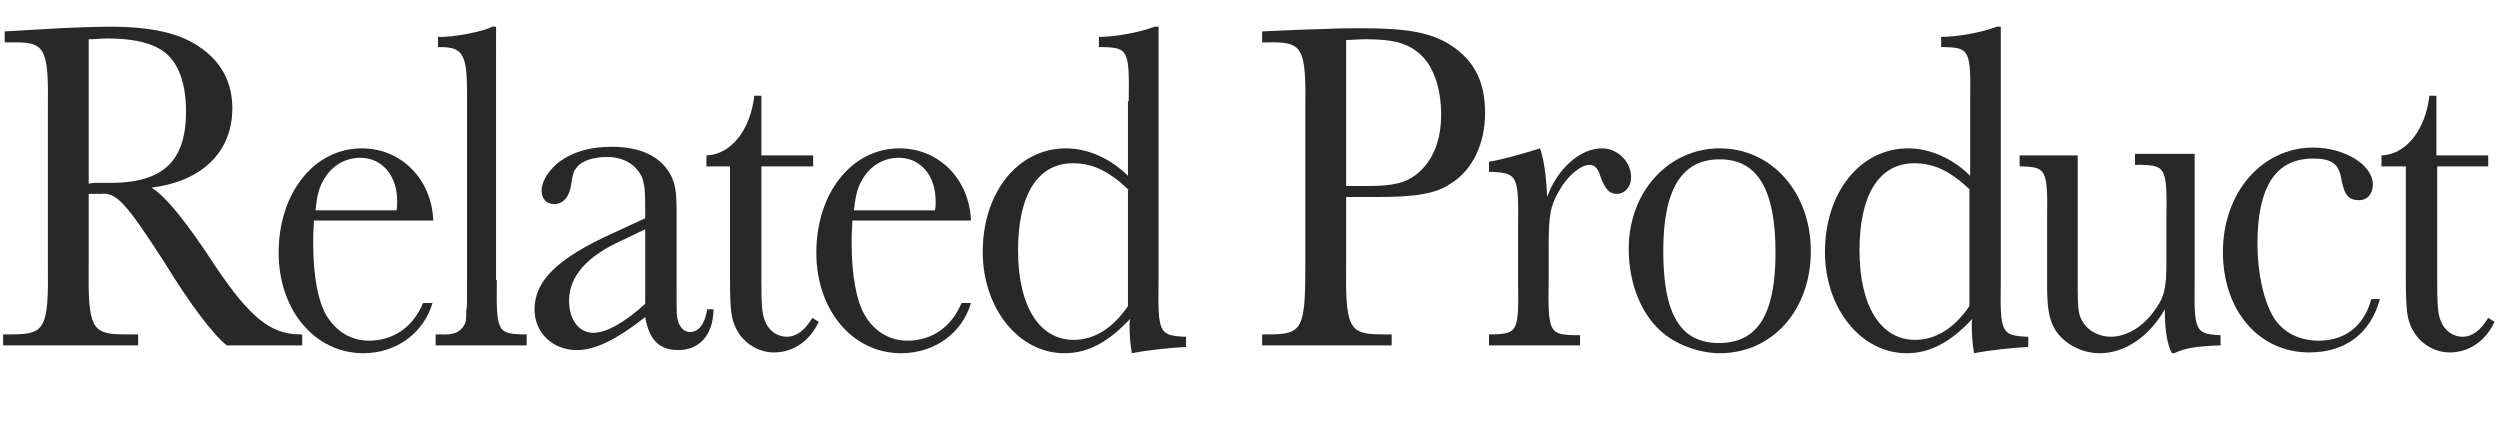
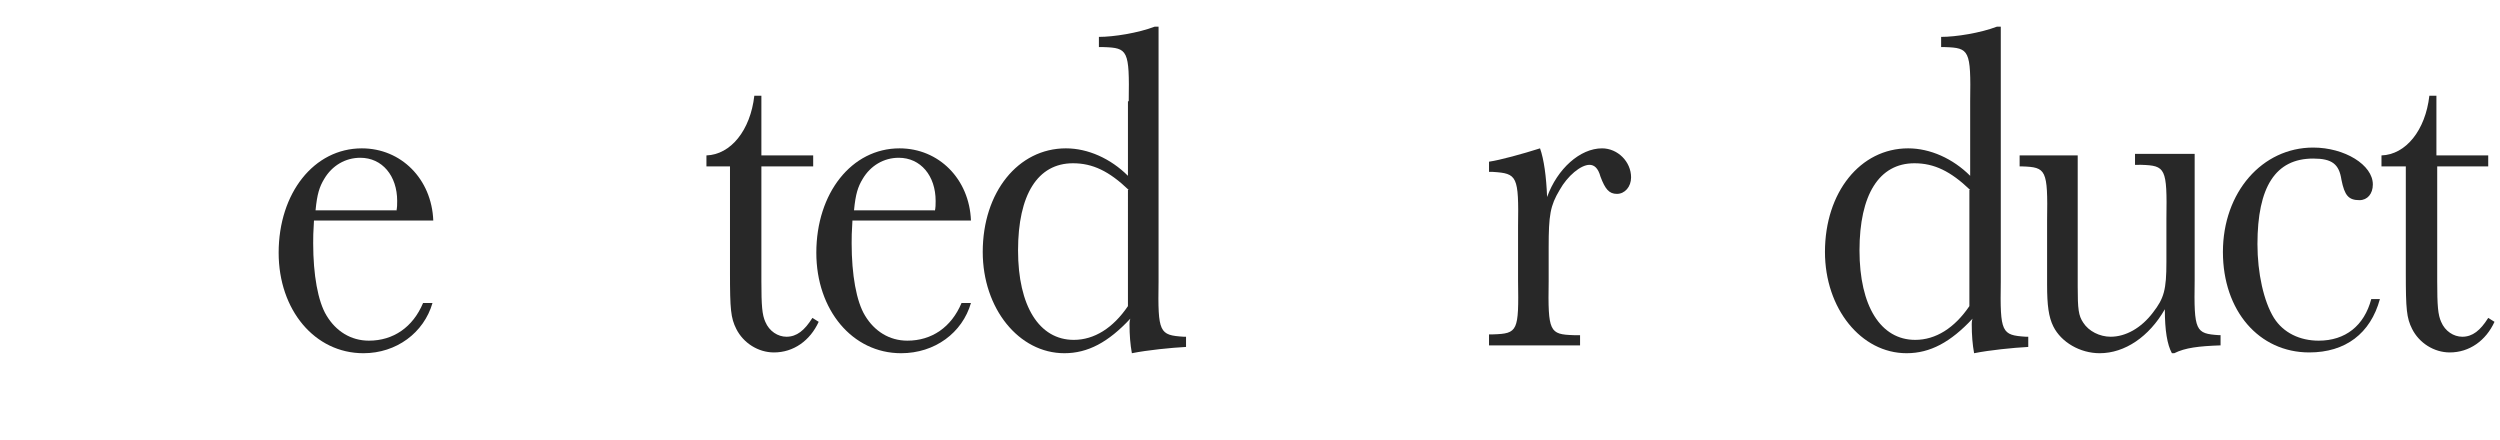
<svg xmlns="http://www.w3.org/2000/svg" version="1.1" id="レイヤー_1" x="0px" y="0px" viewBox="0 0 318.5 56" style="enable-background:new 0 0 318.5 56;" xml:space="preserve">
  <style type="text/css">
	.st0{fill:#282828;}
</style>
  <g>
-     <path class="st0" d="M28.9,44c-1.7-1.3-4.8-5.4-7.9-10.5c-5.1-7.9-6.2-9-8.2-8.8h-1.5v8.9c-0.1,8.2,0.3,9,4.6,9h1.7V44H0.4v-1.4   h1.1c4.3,0,4.7-0.8,4.6-9V14c0.1-8.1-0.3-8.7-4.9-8.6H0.6V4l5.2-0.3c3-0.2,6.8-0.3,8.2-0.3c5.2,0,8.8,0.8,11.3,2.5   c2.9,1.9,4.3,4.6,4.3,7.9c0,5.5-3.8,9.3-10.3,10.1c1.9,1.2,4.4,4.3,8.2,10.1c4.3,6.4,7,8.6,10.7,8.6h0.3V44H28.9z M11.9,23.3h2.5   c6.5-0.1,9.3-2.9,9.3-9.1c0-4-1.2-6.9-3.6-8.1c-1.5-0.8-3.6-1.2-6.5-1.2c-0.7,0-1.3,0.1-2.3,0.1v18.4L11.9,23.3z" />
    <path class="st0" d="M40,28.1c-0.1,1.5-0.1,2.2-0.1,2.9c0,4,0.6,7.4,1.7,9.2c1.2,2,3.1,3.2,5.4,3.2c3.1,0,5.6-1.7,6.9-4.8h1.2   C54,42.4,50.5,45,46.3,45c-6.2,0-10.8-5.5-10.8-12.8c0-7.6,4.5-13.3,10.6-13.3c5,0,8.9,3.9,9.1,9.2H40z M50.5,26.9   c0.1-0.5,0.1-0.8,0.1-1.3c0-3.2-1.9-5.5-4.7-5.5c-1.9,0-3.6,1-4.6,2.7c-0.6,1-0.9,1.9-1.1,4H50.5z" />
-     <path class="st0" d="M63.3,35.7c-0.1,6.5,0.1,6.8,3.2,6.9h0.6V44H55.5v-1.4h0.7c1.6,0.1,2.4-0.3,2.9-1.1c0.3-0.5,0.3-0.8,0.3-2   c0.1-0.2,0.1-0.9,0.1-1.9v-1.9V11.8C59.5,7.1,59,6,56.2,6h-0.4V4.7c1.8,0.1,5.9-0.7,6.9-1.3h0.5V35.7z" />
-     <path class="st0" d="M90.9,39.6c-0.1,3.1-1.8,5-4.5,5c-2.4,0-3.7-1.3-4.2-4.2c-3.7,2.9-6.4,4.2-8.7,4.2c-3.1,0-5.4-2.2-5.4-5.2   c0-3.6,2.9-6.5,10-9.7l4.1-1.9v-1.2c0-2.5-0.1-3.1-0.4-4c-0.8-1.7-2.4-2.6-4.5-2.6c-1.7,0-3.2,0.5-3.8,1.3c-0.4,0.5-0.5,0.7-0.7,2   c-0.2,1.7-1,2.7-2.2,2.7c-1,0-1.6-0.7-1.6-1.7c0-1.1,0.7-2.3,1.9-3.4c1.7-1.4,4-2.2,7-2.2c3.7,0,6.2,1.2,7.5,3.5   c0.6,1.2,0.8,2,0.8,4.9v9.8c0,3.4,0,3.4,0.2,4.1c0.3,0.8,0.8,1.3,1.5,1.3c1.1,0,1.9-1,2.2-2.9H90.9z M79.3,30.6   c-4.5,2-6.8,4.6-6.8,7.7c0,2.5,1.3,4.1,3.1,4.1c1.6,0,4-1.3,6.6-3.7v-9.5L79.3,30.6z" />
    <path class="st0" d="M97,21.2v14.6c0,3.2,0.1,4.3,0.5,5.2c0.5,1.2,1.6,1.9,2.7,1.9c1.3,0,2.3-0.8,3.3-2.4l0.8,0.5   c-1.1,2.4-3.2,3.9-5.7,3.9c-2,0-3.9-1.2-4.8-3c-0.7-1.4-0.8-2.5-0.8-7.1V21.2H90v-1.4c3.1-0.1,5.6-3.2,6.1-7.6H97v7.6h6.6v1.4H97z" />
    <path class="st0" d="M108.6,28.1c-0.1,1.5-0.1,2.2-0.1,2.9c0,4,0.6,7.4,1.7,9.2c1.2,2,3.1,3.2,5.4,3.2c3.1,0,5.6-1.7,6.9-4.8h1.2   c-1.1,3.8-4.6,6.4-8.9,6.4c-6.2,0-10.8-5.5-10.8-12.8c0-7.6,4.5-13.3,10.6-13.3c5,0,8.9,3.9,9.1,9.2H108.6z M119.1,26.9   c0.1-0.5,0.1-0.8,0.1-1.3c0-3.2-1.9-5.5-4.7-5.5c-1.9,0-3.6,1-4.6,2.7c-0.6,1-0.9,1.9-1.1,4H119.1z" />
    <path class="st0" d="M143.8,12.9c0.1-6.5-0.1-6.8-3.2-6.9H140V4.7c1.9,0,5-0.5,7.1-1.3h0.5v32.5c-0.1,6.5,0.1,6.8,3.2,7h0.3v1.3   c-1.9,0.1-4.9,0.4-6.9,0.8c-0.2-1.1-0.3-2.3-0.3-3.7c0-0.1,0-0.4,0.1-0.7c-2.8,3-5.4,4.4-8.4,4.4c-5.8,0-10.4-5.7-10.4-12.9   c0-7.6,4.5-13.2,10.6-13.2c2.8,0,5.7,1.3,7.9,3.5V12.9z M143.8,24.2c-2.5-2.4-4.6-3.4-7.1-3.4c-4.5,0-7,4-7,11.1   c0,7.1,2.7,11.4,7.1,11.4c2.6,0,5-1.5,6.9-4.3V24.2z" />
-     <path class="st0" d="M171.5,33.6c-0.1,8.2,0.3,9,4.6,9h1.2V44h-16.5v-1.4h0.9c4.3,0,4.6-0.8,4.6-9V14c0.1-8.1-0.3-8.7-4.9-8.6h-0.6   V4l4.5-0.2c5.6-0.2,5.9-0.2,8.4-0.2c5.8,0,8.7,0.6,11.2,2.2c3,2,4.3,4.7,4.3,8.6c0,3.9-1.6,7.3-4.4,9c-1.9,1.3-4.5,1.7-9.4,1.7   h-3.9V33.6z M174.1,23.7c3.5,0,5-0.4,6.5-1.6c1.9-1.6,3-4.1,3-7.5c0-3.4-1-6.3-2.8-7.8c-1.5-1.3-3.3-1.8-6.8-1.8   c-1.1,0-1.7,0.1-2.5,0.1v18.6H174.1z" />
    <path class="st0" d="M189.7,20.6c1.4-0.2,4.3-1,6.5-1.7c0.5,1.4,0.8,3.6,0.9,6.2c1.3-3.6,4.2-6.2,7-6.2c2,0,3.7,1.7,3.7,3.7   c0,1.2-0.8,2.1-1.8,2.1c-1,0-1.5-0.6-2.1-2.2c-0.3-1.1-0.8-1.5-1.4-1.5c-1.1,0-2.8,1.4-3.8,3.2c-1.2,2-1.4,3.2-1.4,7.3v4.3   c-0.1,6.5,0.1,6.8,3.2,6.9h0.8V44h-11.6v-1.4h0.5c3.2-0.1,3.3-0.4,3.2-6.9v-6.8c0.1-6.5-0.1-6.8-3.2-7h-0.5V20.6z" />
-     <path class="st0" d="M230.7,32c0,7.5-4.9,13-11.6,13c-2.6,0-5.7-1.1-7.6-2.9c-2.5-2.3-4-6.1-4-10.4c0-7.3,5.1-12.8,11.6-12.8   C225.7,18.9,230.7,24.5,230.7,32z M211.9,32c0,8.1,2.2,11.7,7.1,11.7s7.2-3.6,7.2-11.5c0-8.1-2.3-11.9-7.1-11.9   C214.3,20.3,211.9,24,211.9,32z" />
    <path class="st0" d="M251,12.9c0.1-6.5-0.1-6.8-3.2-6.9h-0.5V4.7c1.9,0,5-0.5,7.1-1.3h0.5v32.5c-0.1,6.5,0.1,6.8,3.2,7h0.3v1.3   c-1.9,0.1-4.9,0.4-6.9,0.8c-0.2-1.1-0.3-2.3-0.3-3.7c0-0.1,0-0.4,0.1-0.7c-2.8,3-5.4,4.4-8.4,4.4c-5.8,0-10.4-5.7-10.4-12.9   c0-7.6,4.5-13.2,10.6-13.2c2.8,0,5.7,1.3,7.9,3.5V12.9z M251,24.2c-2.5-2.4-4.6-3.4-7.1-3.4c-4.5,0-7,4-7,11.1   c0,7.1,2.7,11.4,7.1,11.4c2.6,0,5-1.5,6.9-4.3V24.2z" />
    <path class="st0" d="M279.6,35.7c-0.1,6.5,0.1,6.8,3.1,7h0.2V44c-2.8,0.1-4.5,0.3-5.9,1h-0.3c-0.6-1.1-0.9-2.9-0.9-5.6   c-2,3.5-5.1,5.6-8.3,5.6c-2.5,0-4.9-1.4-5.9-3.4c-0.6-1.2-0.8-2.7-0.8-5.3v-8.2c0.1-6.5-0.1-6.8-3.2-6.9h-0.3v-1.4h7.4v16.7   c0,2.9,0.1,3.7,0.7,4.6c0.7,1.1,2.1,1.8,3.5,1.8c1.9,0,3.9-1.1,5.4-3.1c1.4-1.8,1.7-2.9,1.7-6.4v-5.5c0.1-6.5-0.1-6.8-3.2-6.9H272   v-1.4h7.6V35.7z" />
    <path class="st0" d="M303.2,38.1c-1.2,4.4-4.4,6.8-9,6.8c-6.4,0-11-5.3-11-12.8c0-7.6,5-13.3,11.5-13.3c4,0,7.6,2.2,7.6,4.7   c0,1.2-0.7,2-1.7,2c-1.4,0-1.9-0.6-2.3-2.6c-0.3-2-1.2-2.7-3.6-2.7c-4.8,0-7.1,3.6-7.1,10.9c0,3.7,0.8,7.3,2.1,9.4   c1.2,1.9,3.3,2.9,5.7,2.9c3.4,0,5.8-1.9,6.7-5.3H303.2z" />
    <path class="st0" d="M310.5,21.2v14.6c0,3.2,0.1,4.3,0.5,5.2c0.5,1.2,1.6,1.9,2.7,1.9c1.3,0,2.3-0.8,3.3-2.4l0.8,0.5   c-1.1,2.4-3.2,3.9-5.7,3.9c-2,0-3.9-1.2-4.8-3c-0.7-1.4-0.8-2.5-0.8-7.1V21.2h-3.1v-1.4c3.1-0.1,5.6-3.2,6.1-7.6h0.9v7.6h6.6v1.4   H310.5z" />
  </g>
</svg>